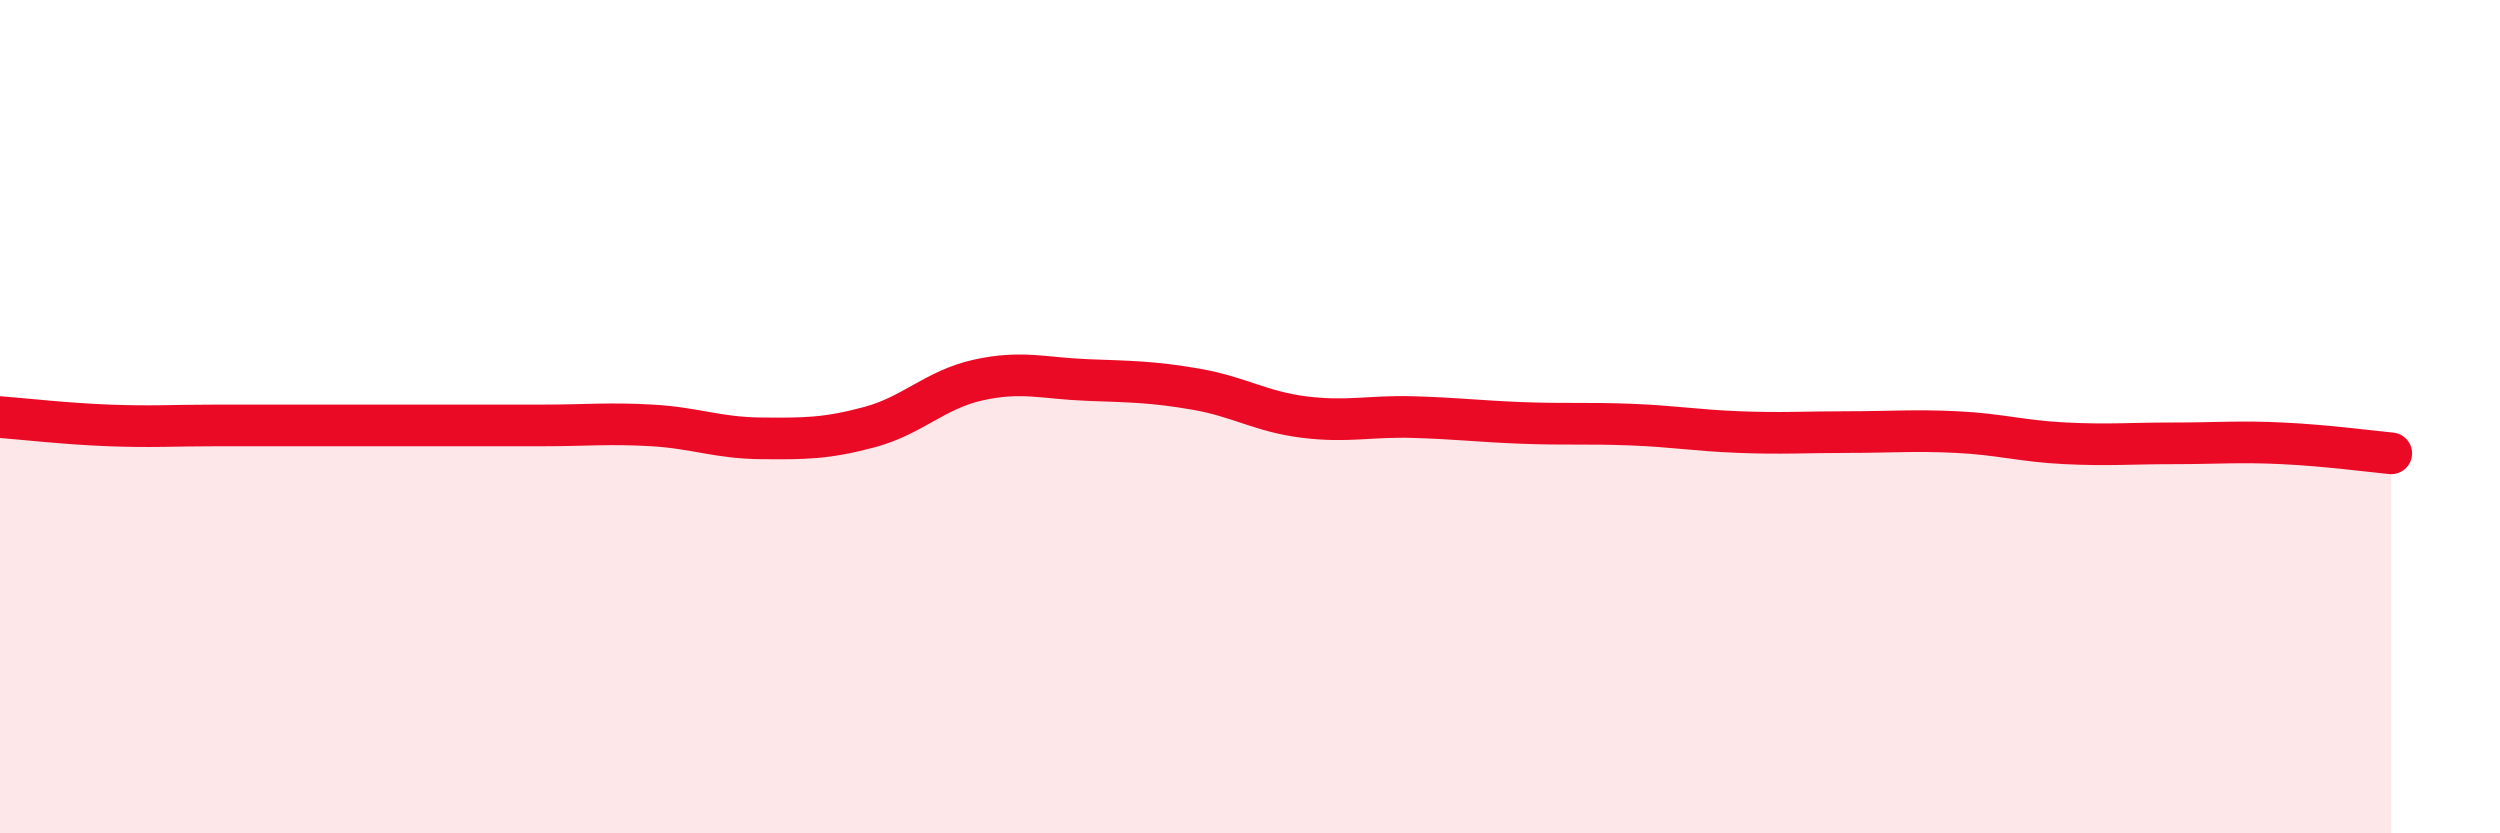
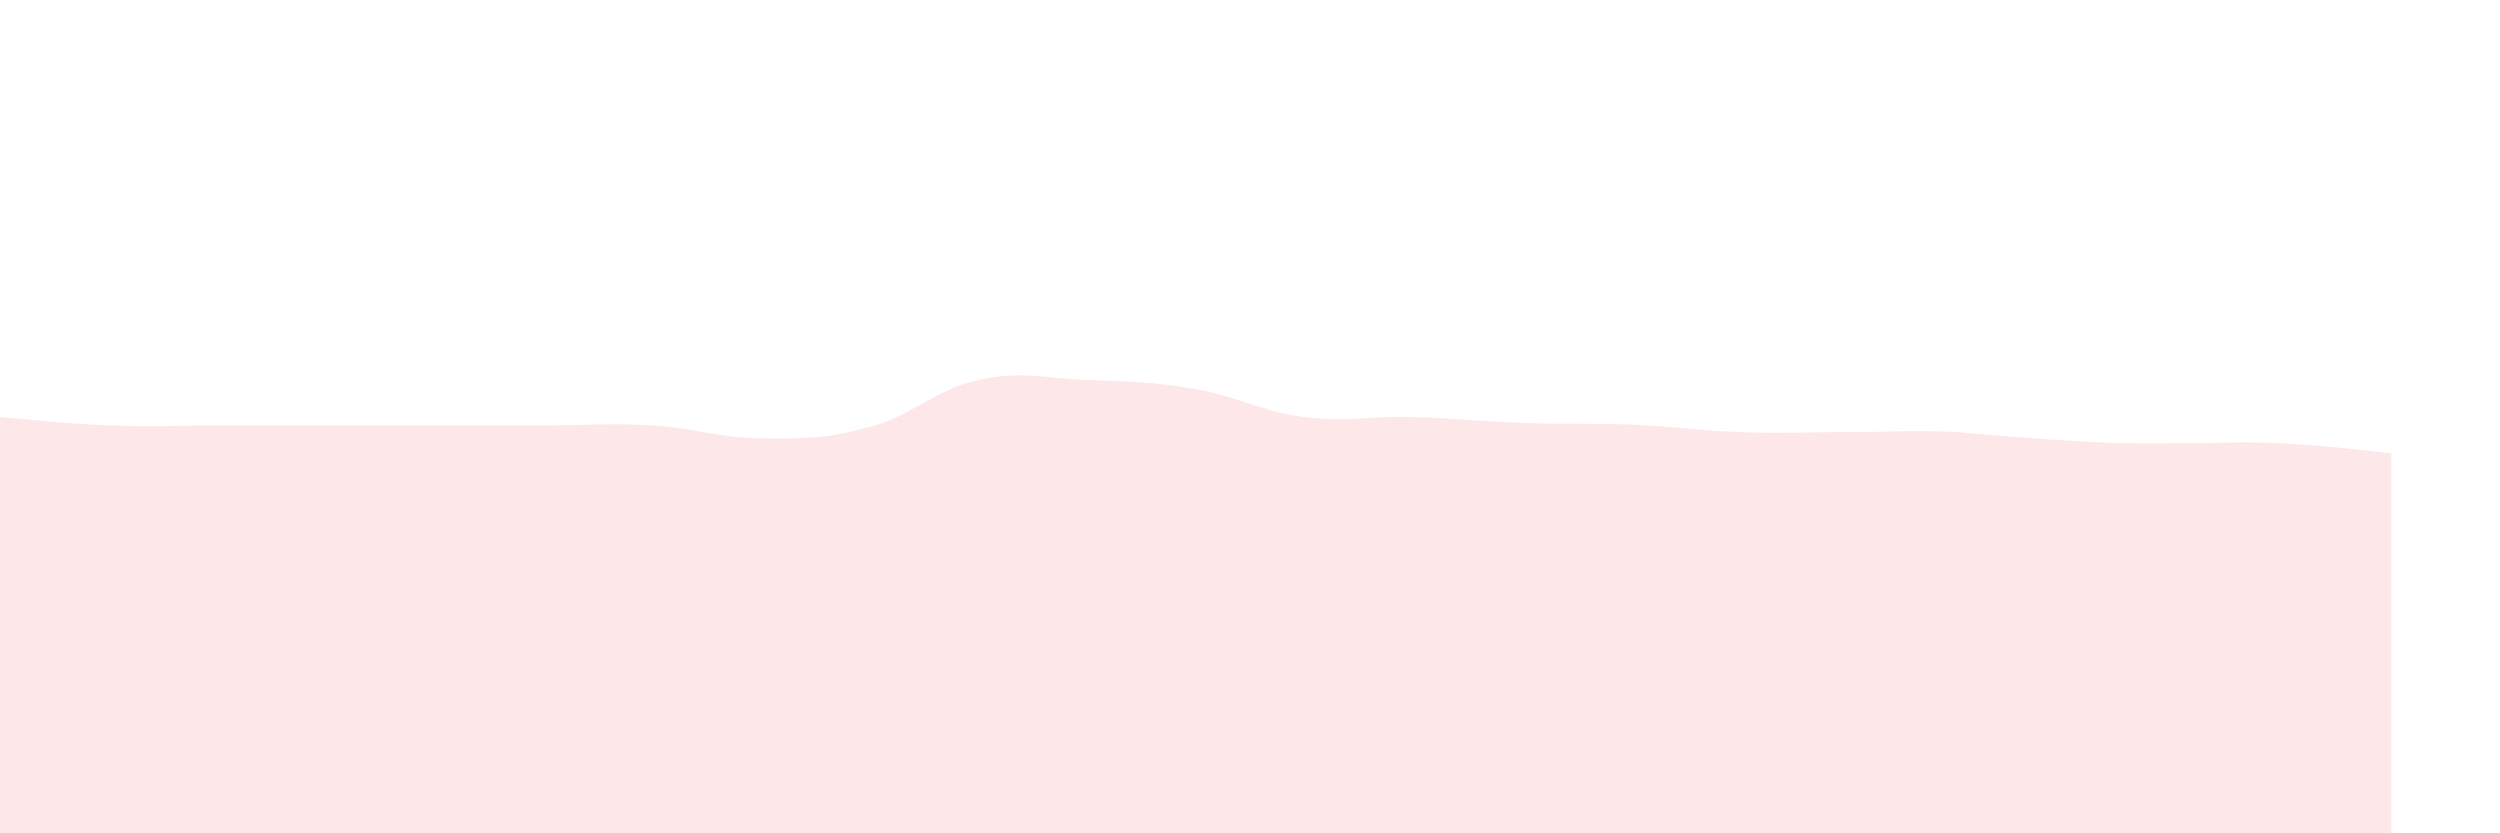
<svg xmlns="http://www.w3.org/2000/svg" width="60" height="20" viewBox="0 0 60 20">
-   <path d="M 0,10.01 C 0.52,10.05 1.57,10.17 2.61,10.21 C 3.65,10.25 4.18,10.21 5.22,10.21 C 6.26,10.21 6.79,10.21 7.83,10.21 C 8.87,10.21 9.39,10.21 10.43,10.21 C 11.47,10.21 12,10.21 13.04,10.21 C 14.08,10.21 14.61,10.15 15.65,10.21 C 16.69,10.27 17.22,10.51 18.26,10.52 C 19.3,10.53 19.83,10.53 20.87,10.25 C 21.91,9.97 22.44,9.35 23.48,9.12 C 24.52,8.89 25.05,9.08 26.09,9.12 C 27.13,9.16 27.66,9.16 28.7,9.34 C 29.74,9.52 30.26,9.88 31.3,10.01 C 32.34,10.14 32.87,9.98 33.91,10.01 C 34.95,10.04 35.48,10.11 36.52,10.15 C 37.56,10.19 38.09,10.15 39.13,10.19 C 40.17,10.23 40.7,10.33 41.74,10.37 C 42.78,10.41 43.31,10.37 44.35,10.37 C 45.39,10.37 45.92,10.32 46.96,10.37 C 48,10.42 48.53,10.59 49.57,10.64 C 50.61,10.69 51.13,10.64 52.17,10.64 C 53.21,10.64 53.74,10.59 54.78,10.64 C 55.82,10.69 56.87,10.83 57.39,10.88L57.39 20L0 20Z" fill="#EB0A25" opacity="0.1" stroke-linecap="round" stroke-linejoin="round" />
-   <path d="M 0,10.01 C 0.52,10.05 1.57,10.17 2.61,10.21 C 3.65,10.25 4.18,10.21 5.22,10.21 C 6.26,10.21 6.79,10.21 7.83,10.21 C 8.87,10.21 9.39,10.21 10.43,10.21 C 11.47,10.21 12,10.21 13.04,10.21 C 14.08,10.21 14.61,10.15 15.65,10.21 C 16.69,10.27 17.22,10.51 18.26,10.52 C 19.3,10.53 19.83,10.53 20.87,10.25 C 21.91,9.97 22.44,9.35 23.48,9.12 C 24.52,8.89 25.05,9.08 26.09,9.12 C 27.13,9.16 27.66,9.16 28.7,9.34 C 29.74,9.52 30.26,9.88 31.3,10.01 C 32.34,10.14 32.87,9.98 33.91,10.01 C 34.95,10.04 35.48,10.11 36.52,10.15 C 37.56,10.19 38.09,10.15 39.13,10.19 C 40.17,10.23 40.7,10.33 41.74,10.37 C 42.78,10.41 43.31,10.37 44.35,10.37 C 45.39,10.37 45.92,10.32 46.96,10.37 C 48,10.42 48.53,10.59 49.57,10.64 C 50.61,10.69 51.13,10.64 52.17,10.64 C 53.21,10.64 53.74,10.59 54.78,10.64 C 55.82,10.69 56.87,10.83 57.39,10.88" stroke="#EB0A25" stroke-width="1" fill="none" stroke-linecap="round" stroke-linejoin="round" />
+   <path d="M 0,10.01 C 0.52,10.05 1.57,10.17 2.61,10.21 C 3.65,10.25 4.18,10.21 5.22,10.21 C 6.26,10.21 6.79,10.21 7.83,10.21 C 8.87,10.21 9.39,10.21 10.43,10.21 C 11.47,10.21 12,10.21 13.04,10.21 C 14.08,10.21 14.61,10.15 15.65,10.21 C 16.69,10.27 17.22,10.51 18.26,10.52 C 19.3,10.53 19.83,10.53 20.87,10.25 C 21.91,9.97 22.44,9.35 23.48,9.12 C 24.52,8.89 25.05,9.08 26.09,9.12 C 27.13,9.16 27.66,9.16 28.7,9.34 C 29.74,9.52 30.26,9.88 31.3,10.01 C 32.34,10.14 32.87,9.98 33.91,10.01 C 34.95,10.04 35.48,10.11 36.52,10.15 C 37.56,10.19 38.09,10.15 39.13,10.19 C 40.17,10.23 40.7,10.33 41.74,10.37 C 42.78,10.41 43.31,10.37 44.35,10.37 C 45.39,10.37 45.92,10.32 46.96,10.37 C 50.61,10.69 51.13,10.64 52.17,10.64 C 53.21,10.64 53.74,10.59 54.78,10.64 C 55.82,10.69 56.87,10.83 57.39,10.88L57.39 20L0 20Z" fill="#EB0A25" opacity="0.1" stroke-linecap="round" stroke-linejoin="round" />
</svg>